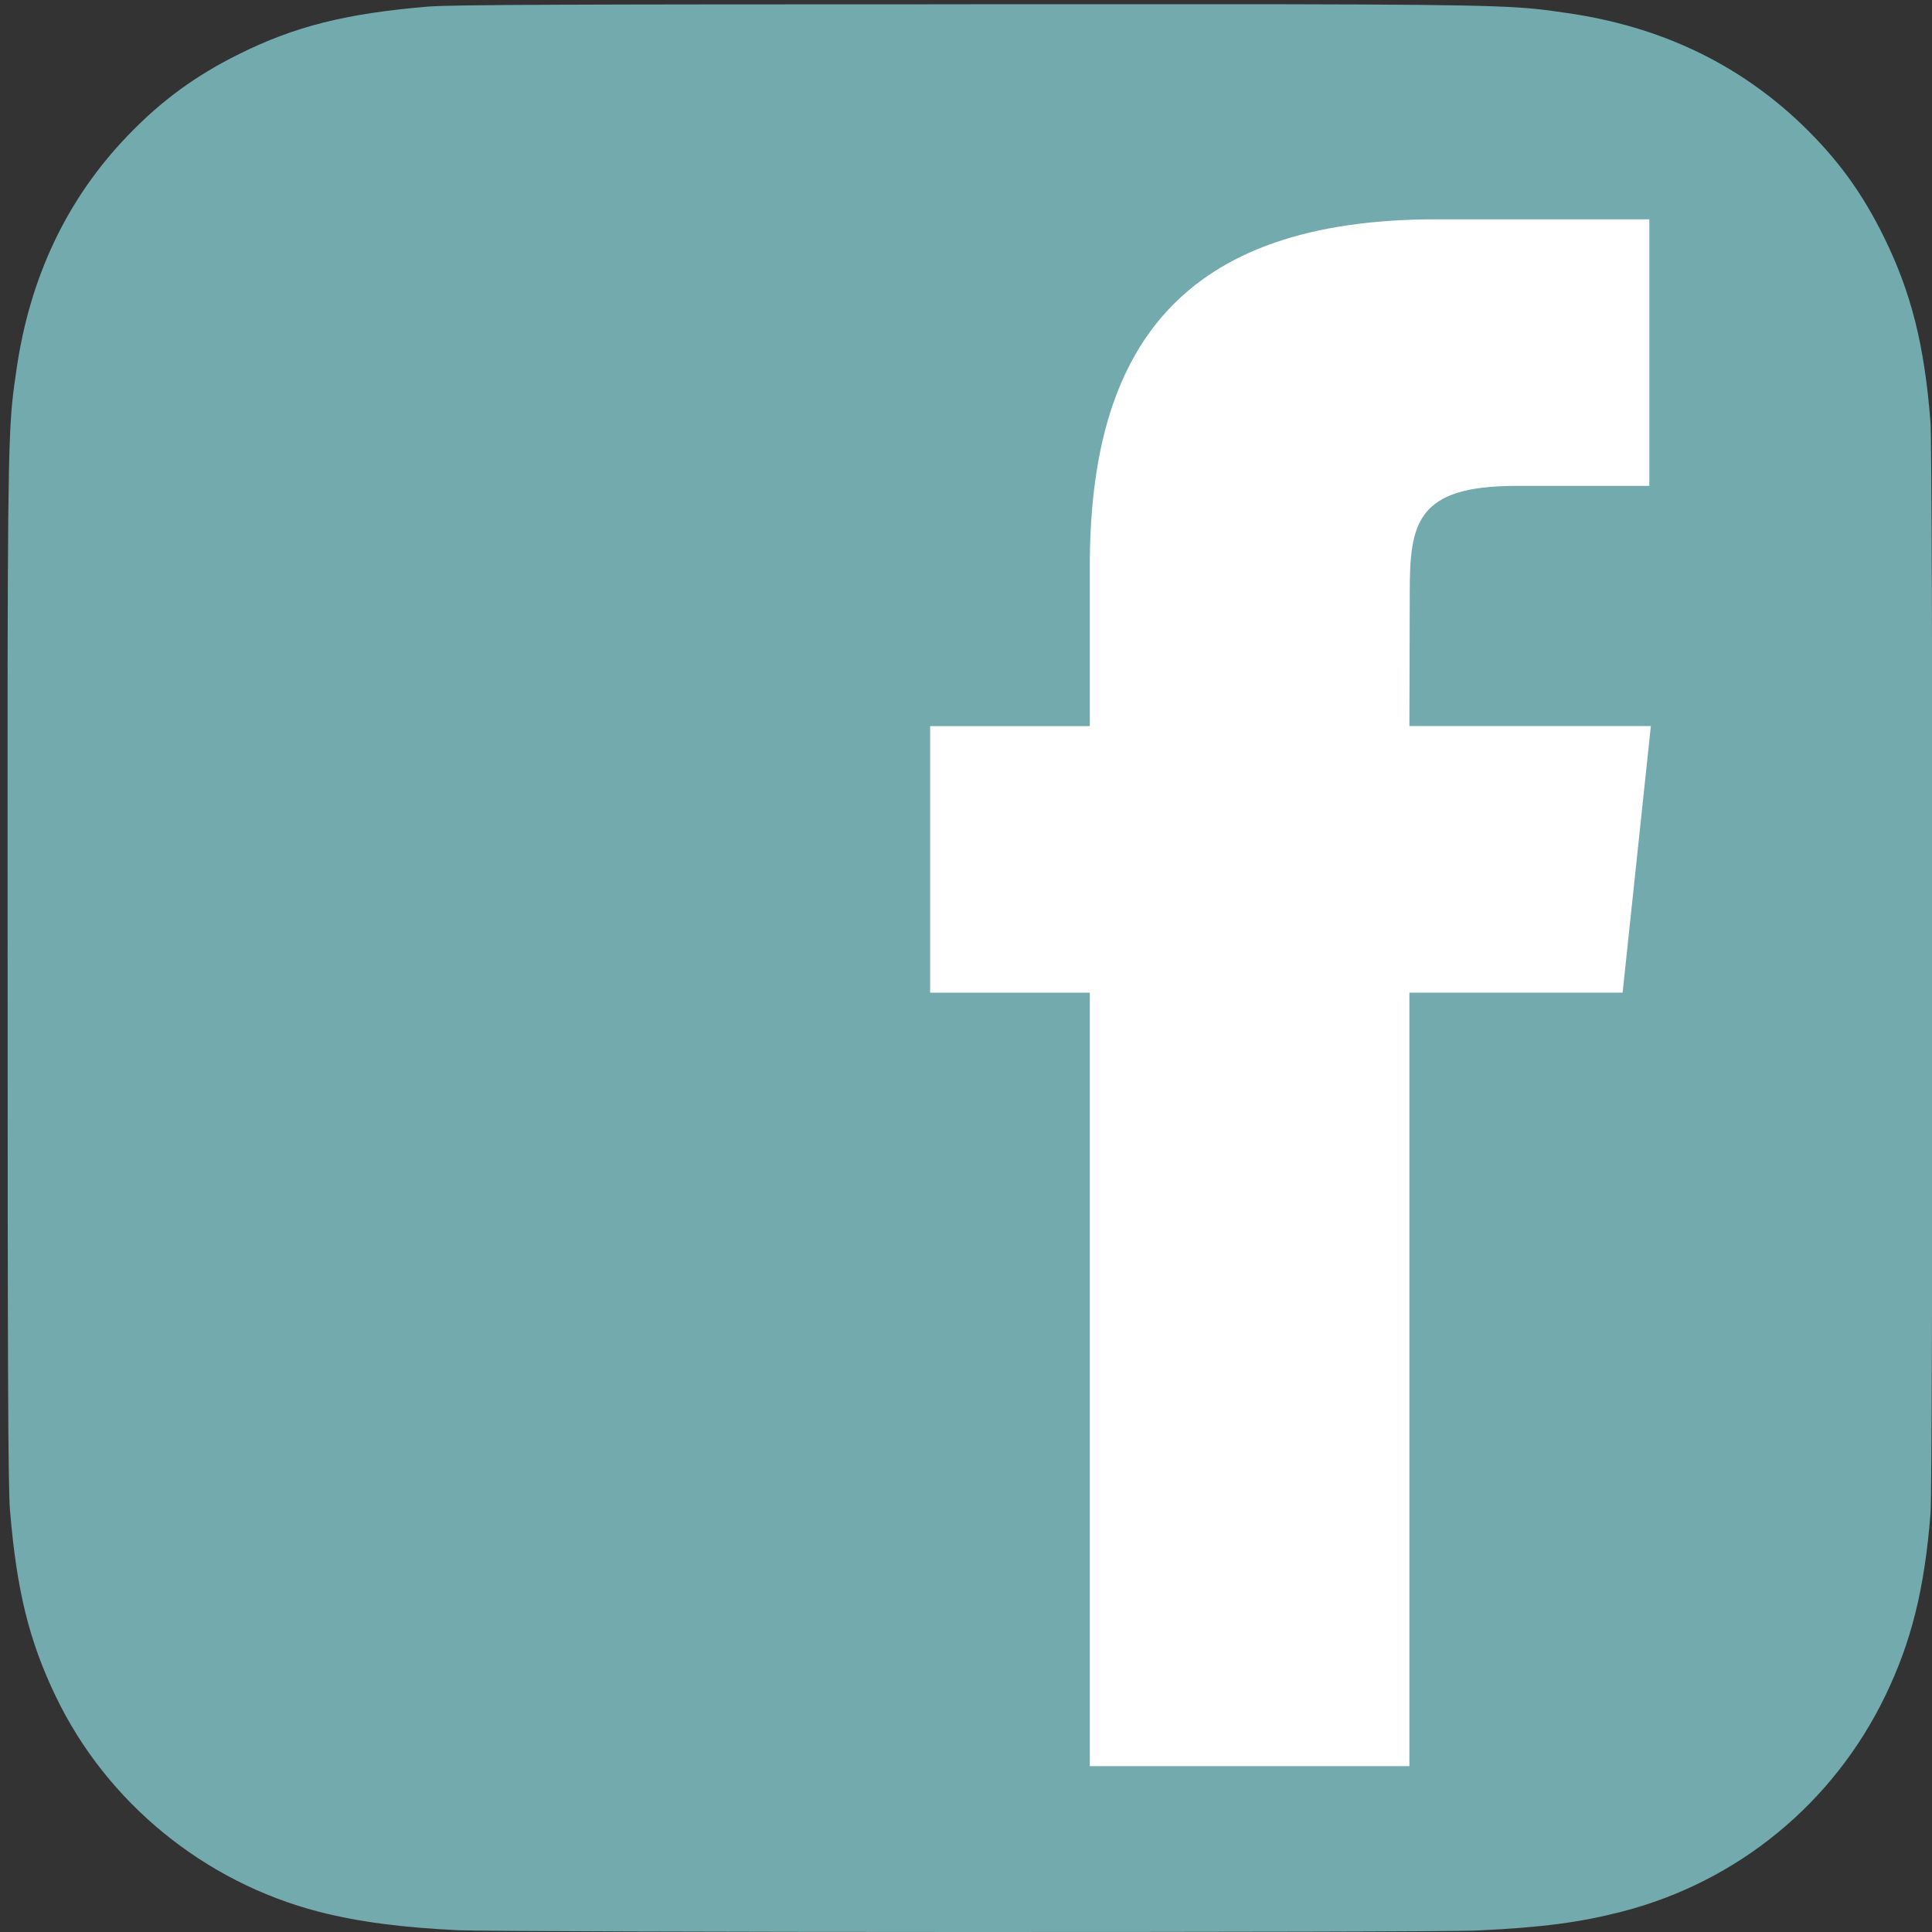
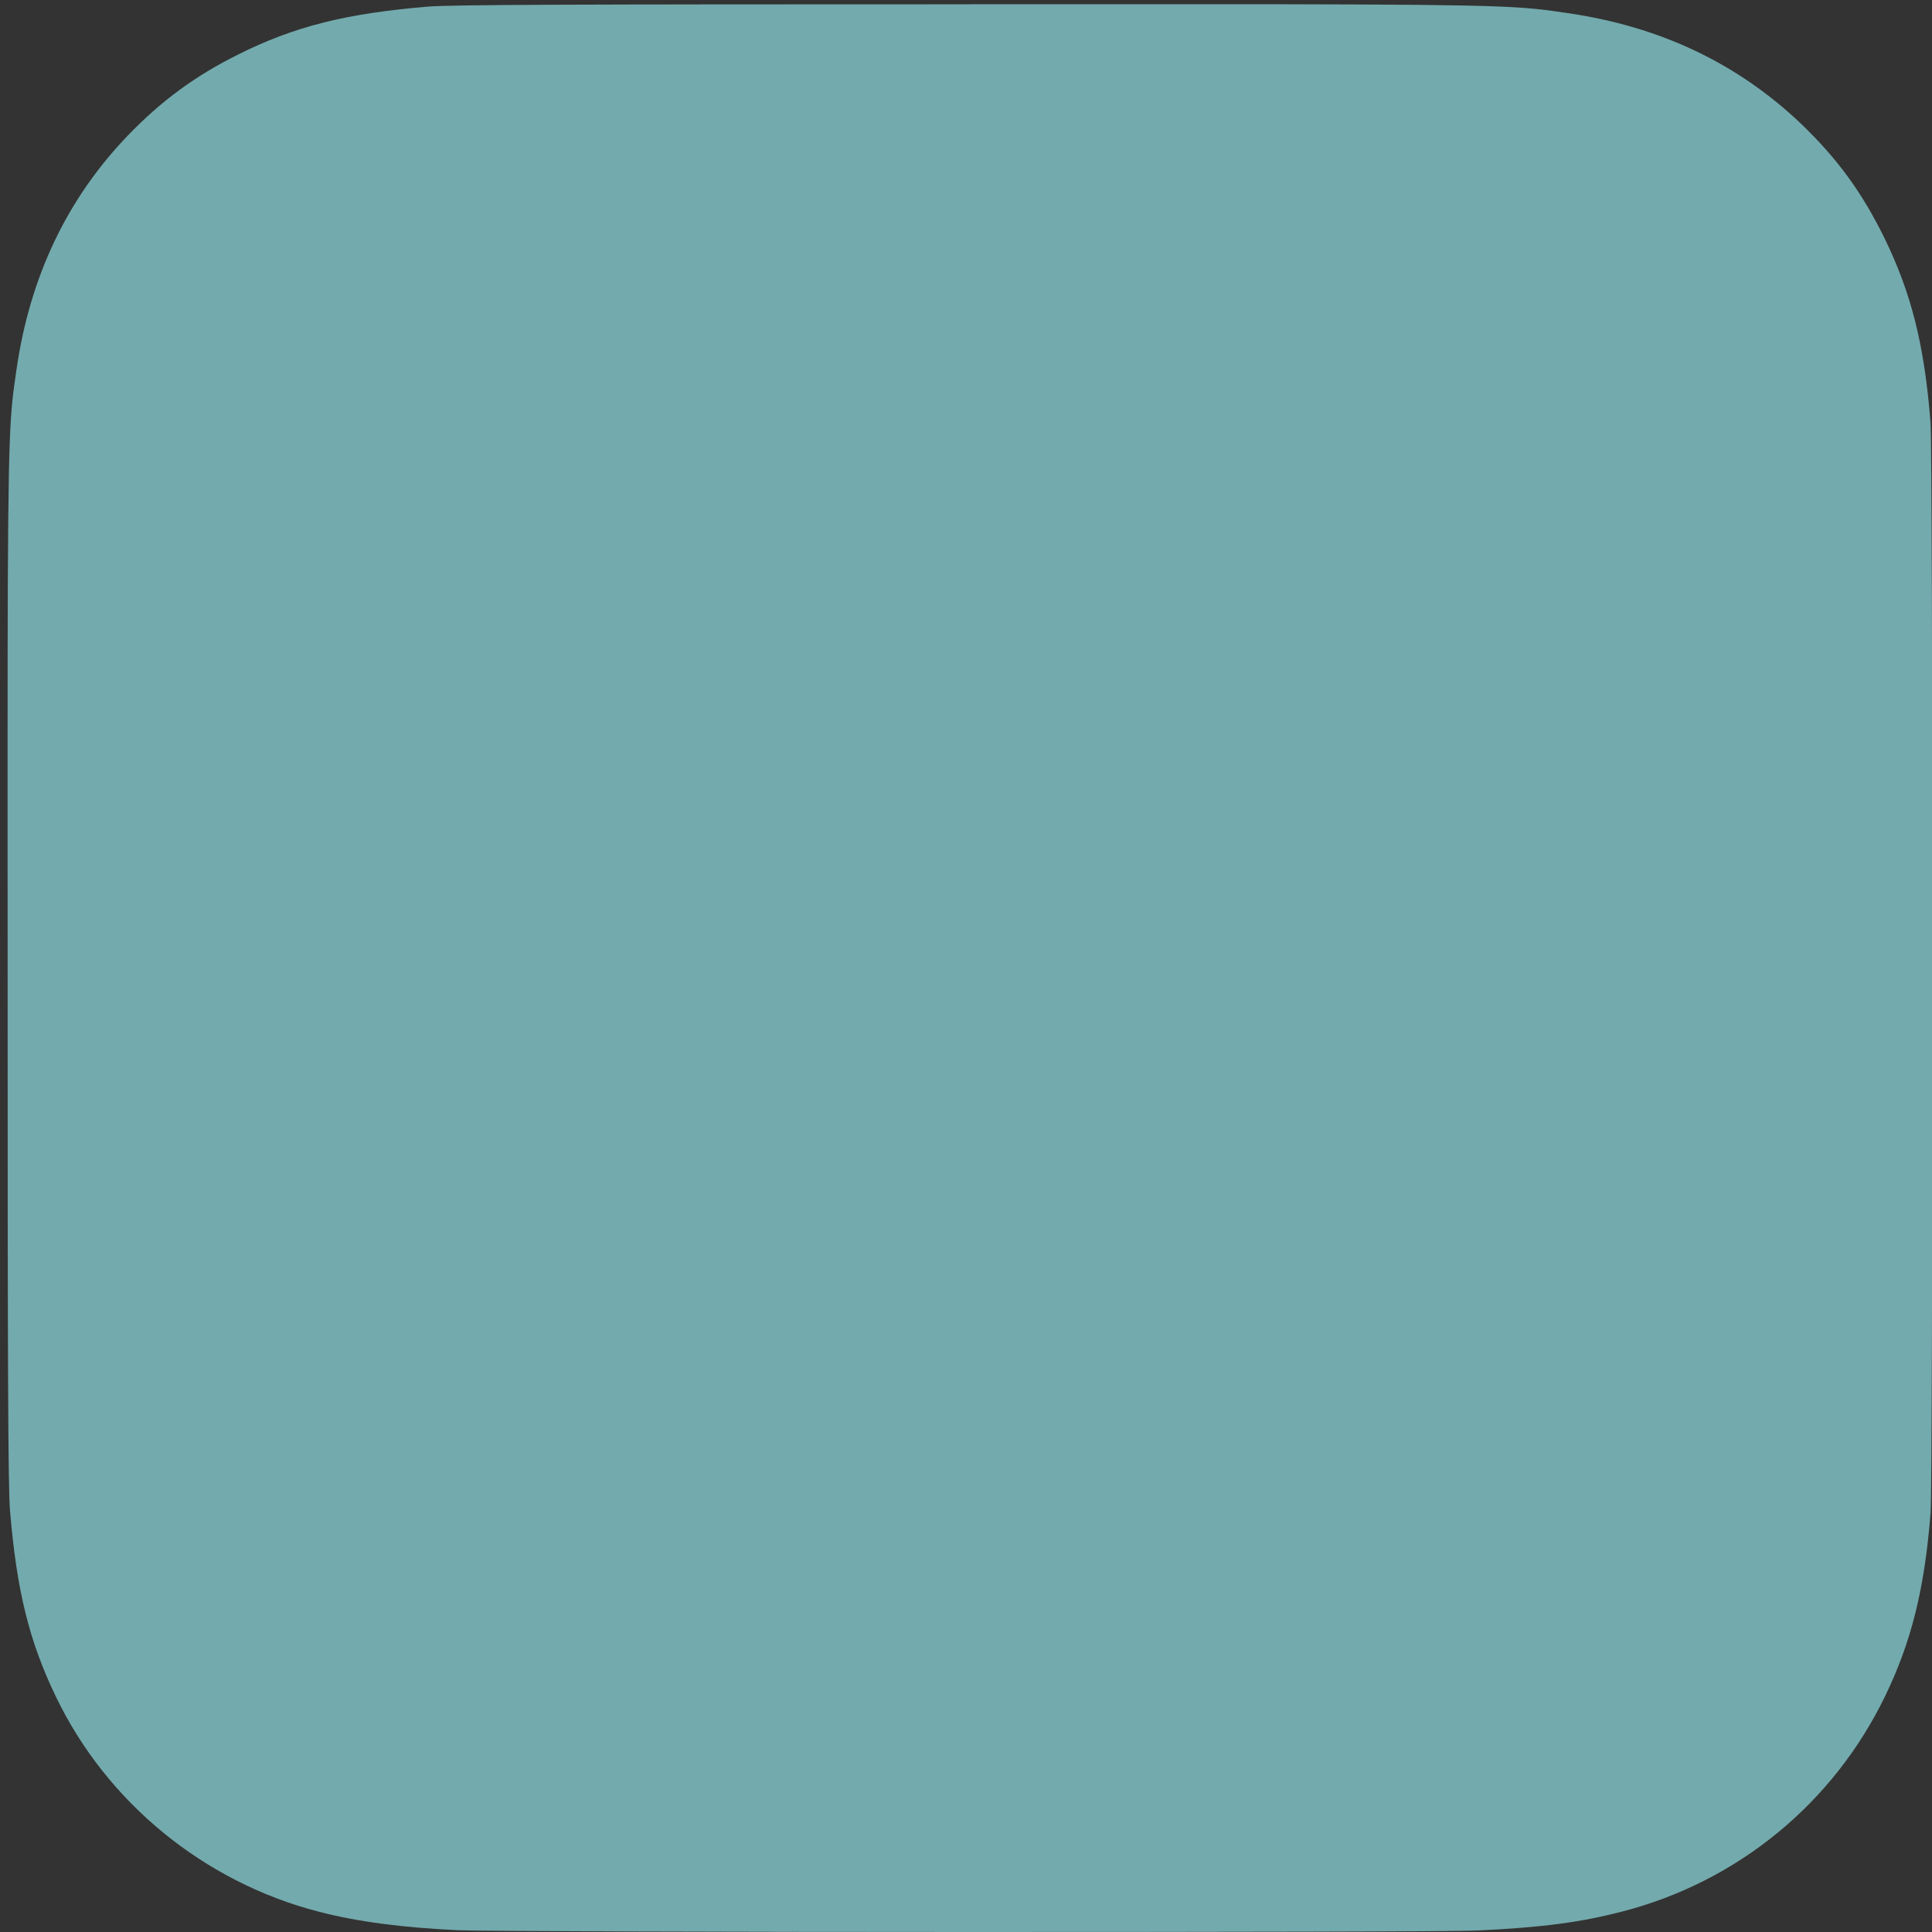
<svg xmlns="http://www.w3.org/2000/svg" version="1.1" id="Ebene_1" x="0px" y="0px" width="128px" height="128px" viewBox="0 0 128 128" enable-background="new 0 0 128 128" xml:space="preserve">
  <rect x="0" y="0" width="128" height="128" fill="#333333" stroke="none" />
  <path fill="#73AAAD" d="M64.284,0.284c-26.62,0-34.406,0.027-35.919,0.153C22.902,0.892,19.503,1.754,15.8,3.601  c-2.854,1.419-5.105,3.066-7.327,5.373c-4.046,4.208-6.498,9.384-7.385,15.537c-0.431,2.987-0.557,3.596-0.583,18.854  c-0.01,5.086,0,11.779,0,20.757c0,26.636,0.03,34.429,0.157,35.942c0.441,5.324,1.274,8.676,3.04,12.343  c3.374,7.016,9.817,12.282,17.409,14.247c2.628,0.677,5.531,1.051,9.258,1.229C31.948,127.95,48.043,128,64.147,128  s32.208-0.021,33.748-0.1c4.315-0.203,6.821-0.541,9.592-1.258c7.642-1.976,13.968-7.164,17.41-14.275  c1.729-3.578,2.607-7.059,3.006-12.104c0.087-1.1,0.123-18.646,0.123-36.159c0-17.525-0.041-35.039-0.127-36.14  c-0.401-5.129-1.28-8.578-3.066-12.224c-1.465-2.984-3.094-5.213-5.457-7.491c-4.219-4.038-9.377-6.494-15.525-7.382  c-2.979-0.432-3.57-0.56-18.812-0.586H64.284V0.284z" />
  <g id="Layer_3">
-     <path fill="#FFFFFF" d="M93.376,117.012H72.203V65.768H61.625V48.107h10.578V37.504c0-14.407,5.973-22.974,22.943-22.974h14.127   v17.662h-8.83c-6.606,0-7.043,2.468-7.043,7.074l-0.024,8.839h15.998l-1.872,17.661H93.376V117.012z" />
-   </g>
+     </g>
</svg>